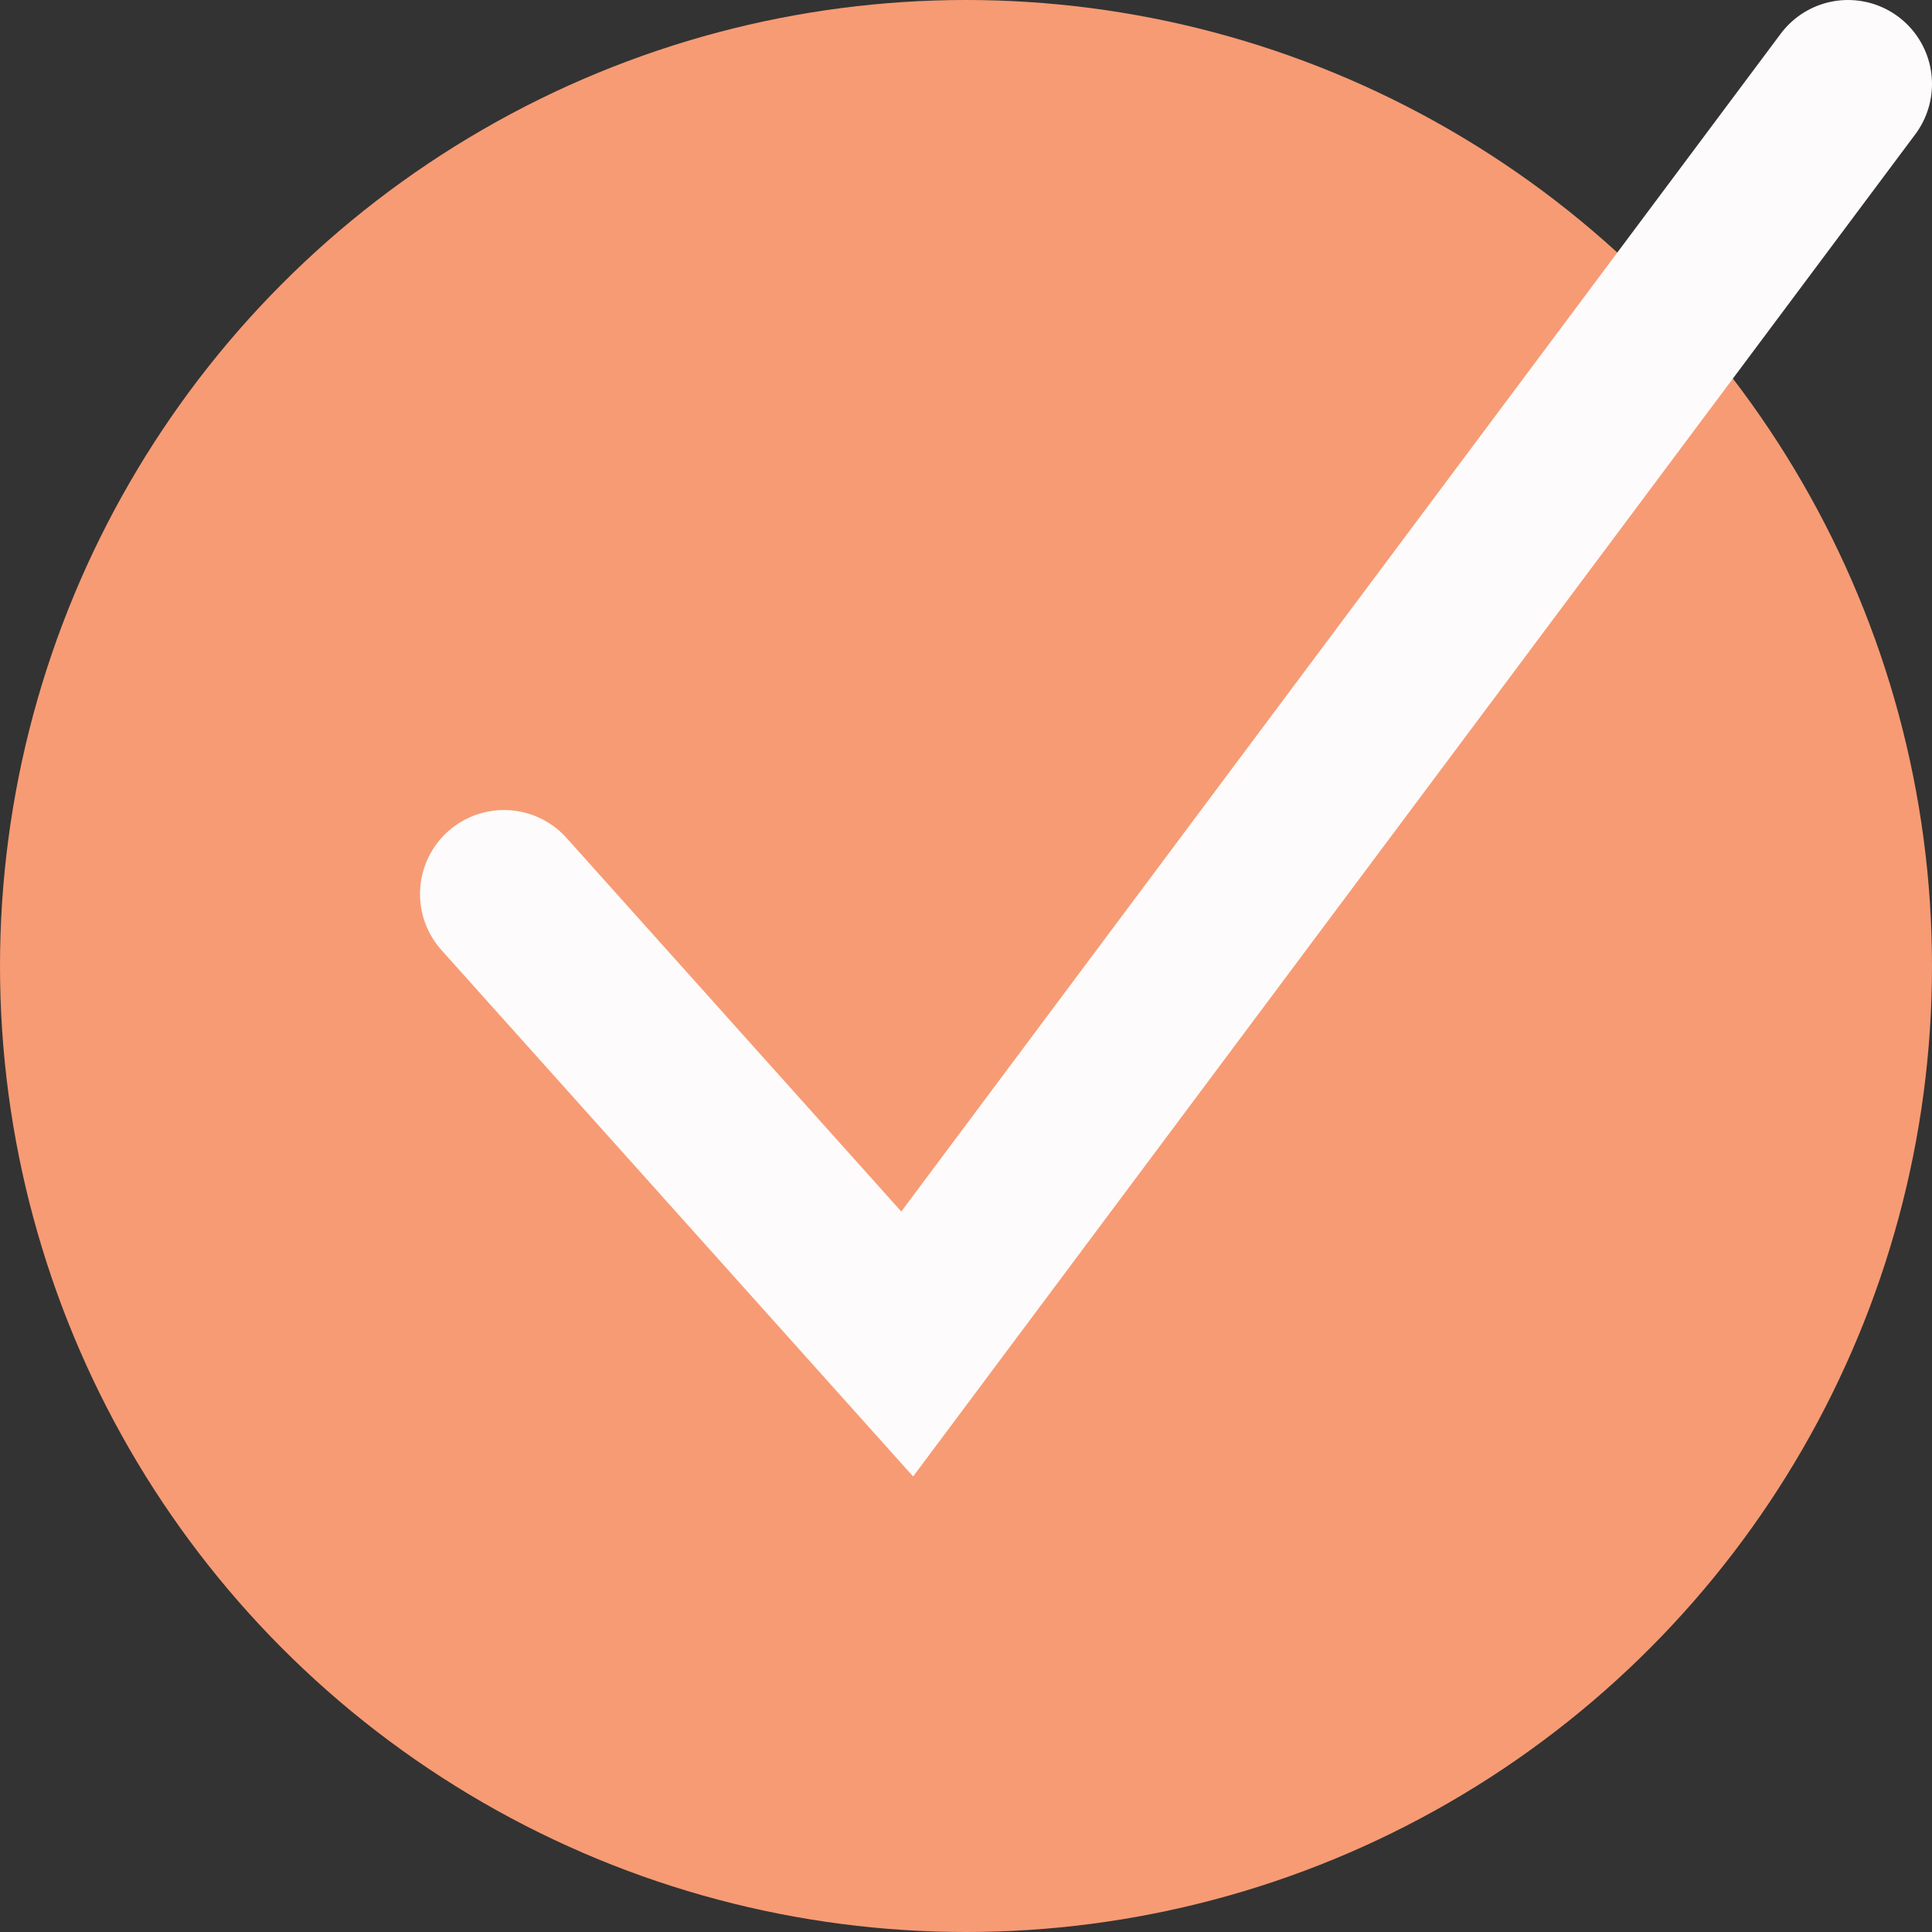
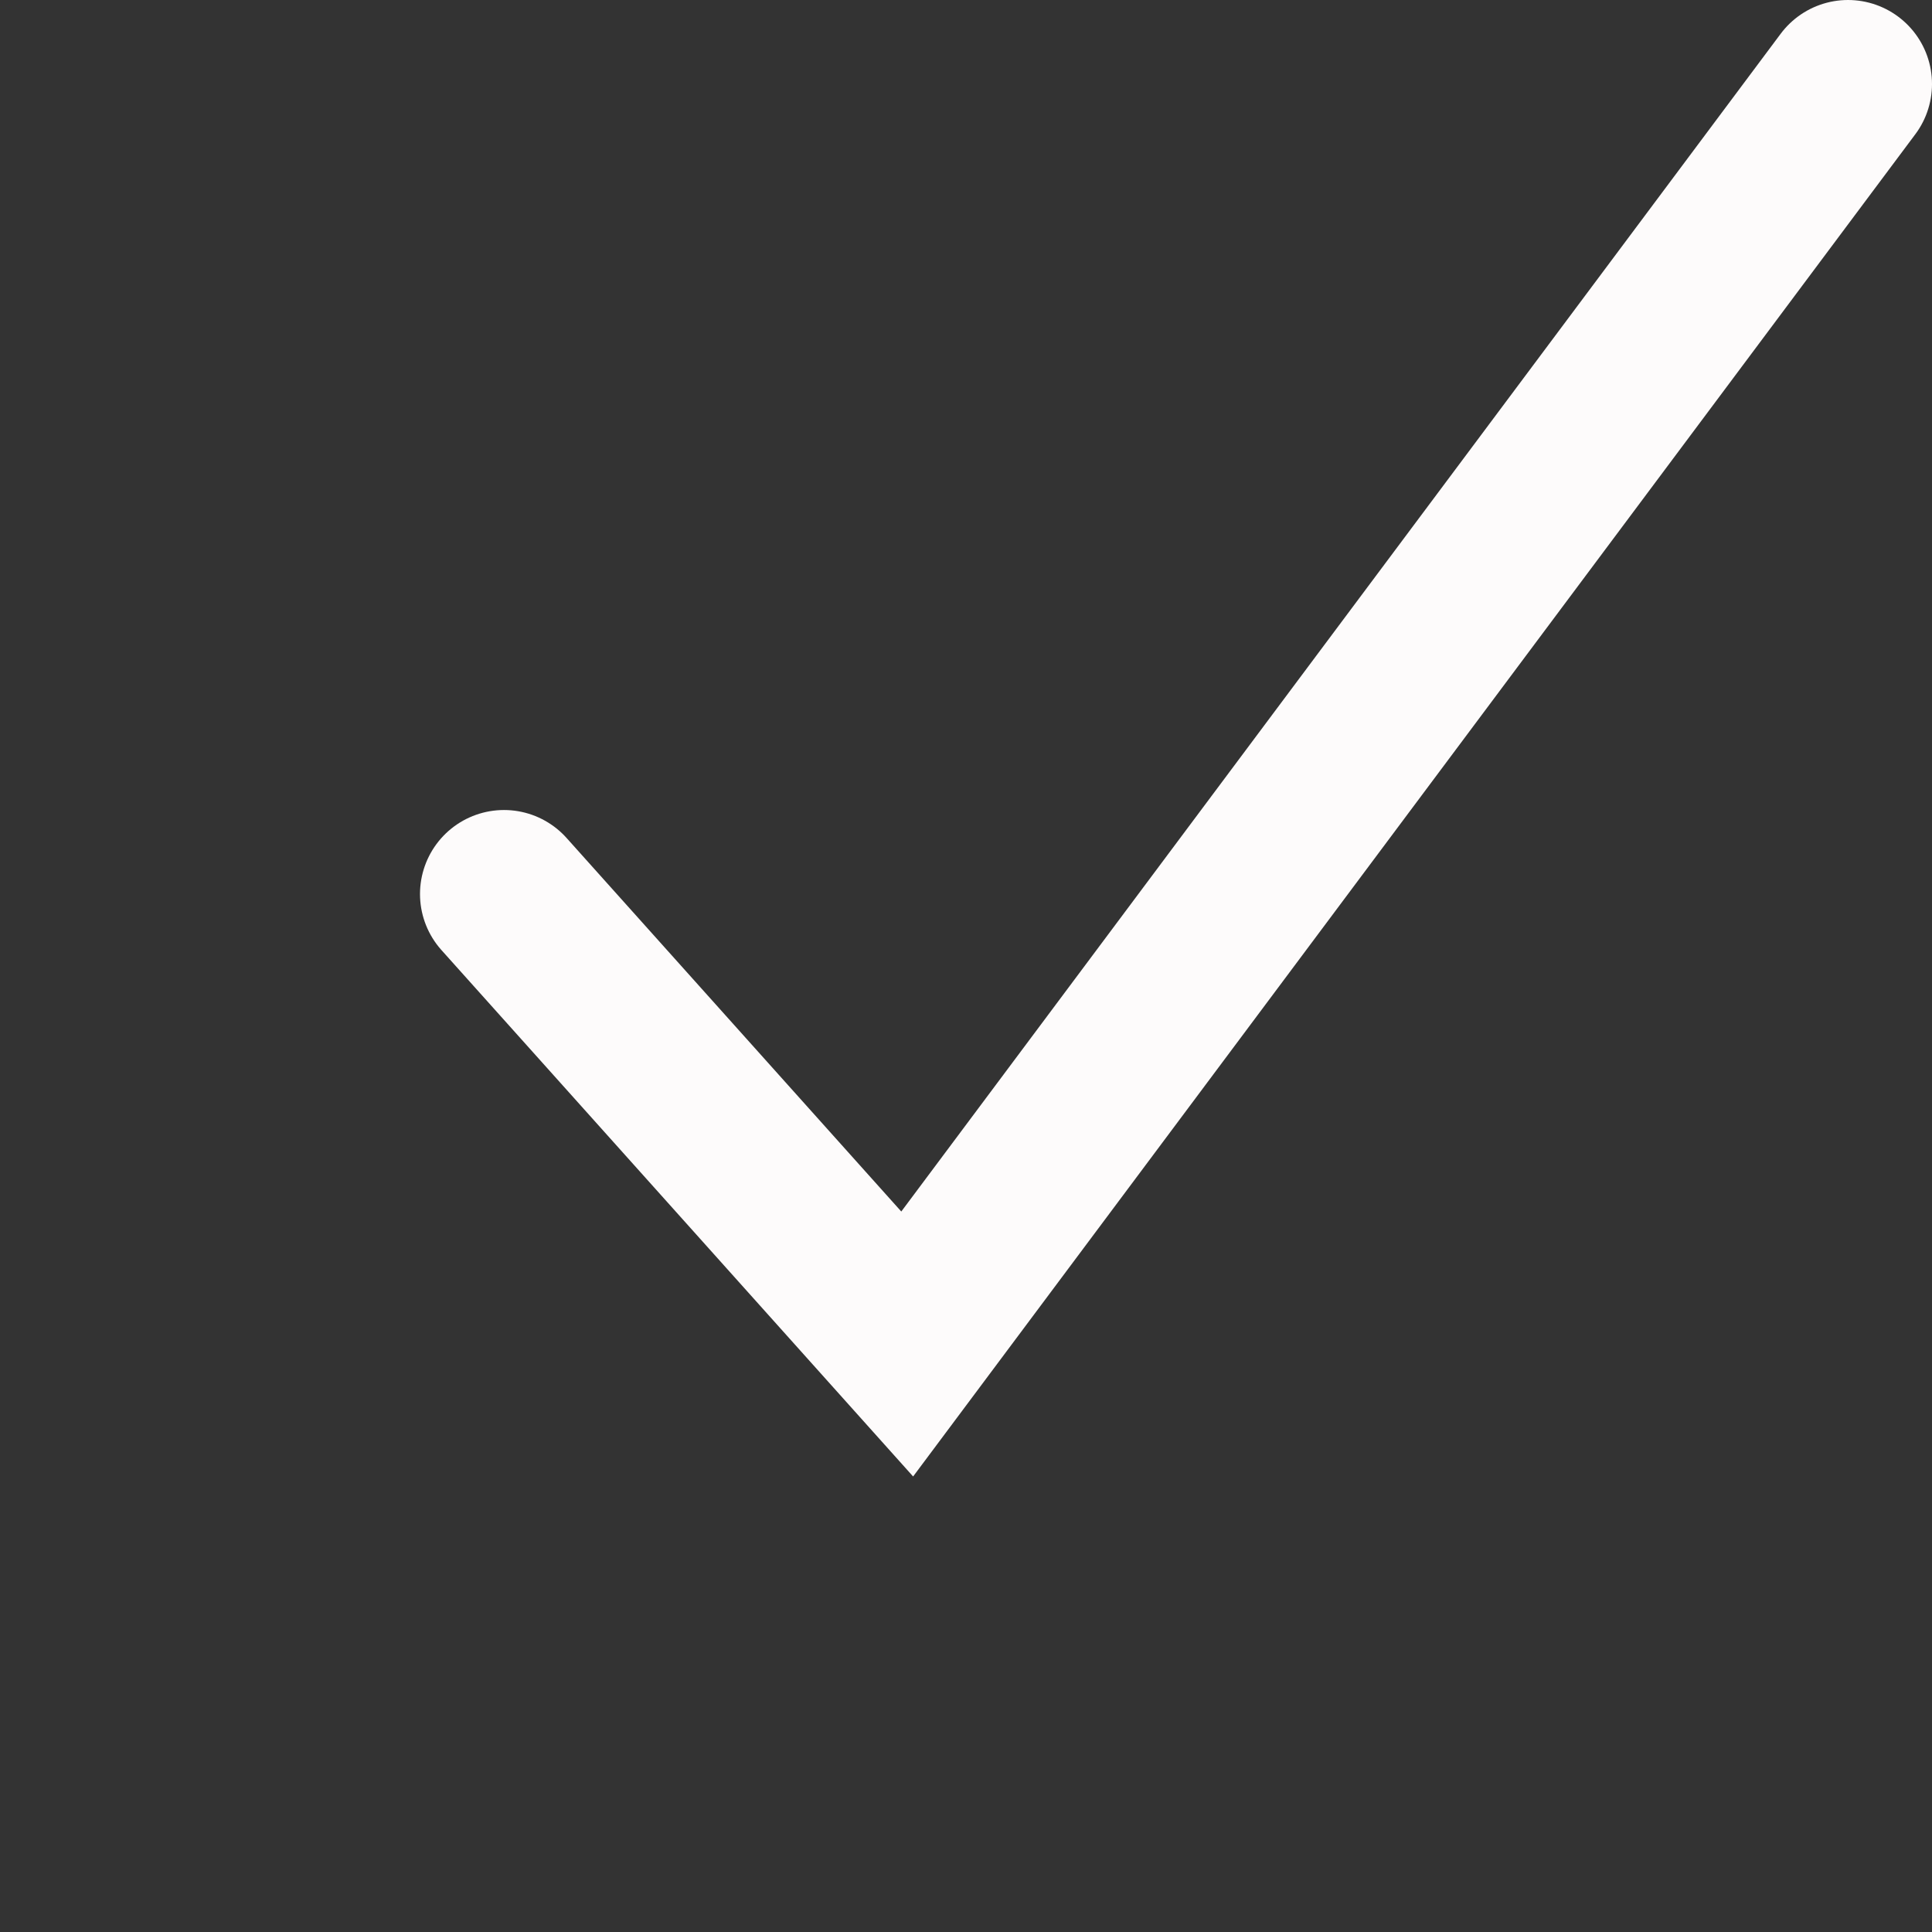
<svg xmlns="http://www.w3.org/2000/svg" width="23" height="23" viewBox="0 0 23 23" fill="none">
  <rect x="0" y="0" width="23" height="23" fill="#333333" stroke="none" />
-   <circle cx="11.5" cy="11.5" r="11.5" fill="#F79B74" />
  <path d="M6 10.643L10.8 16L22 1" stroke="#FDFBFB" stroke-width="2" stroke-linecap="round" />
</svg>